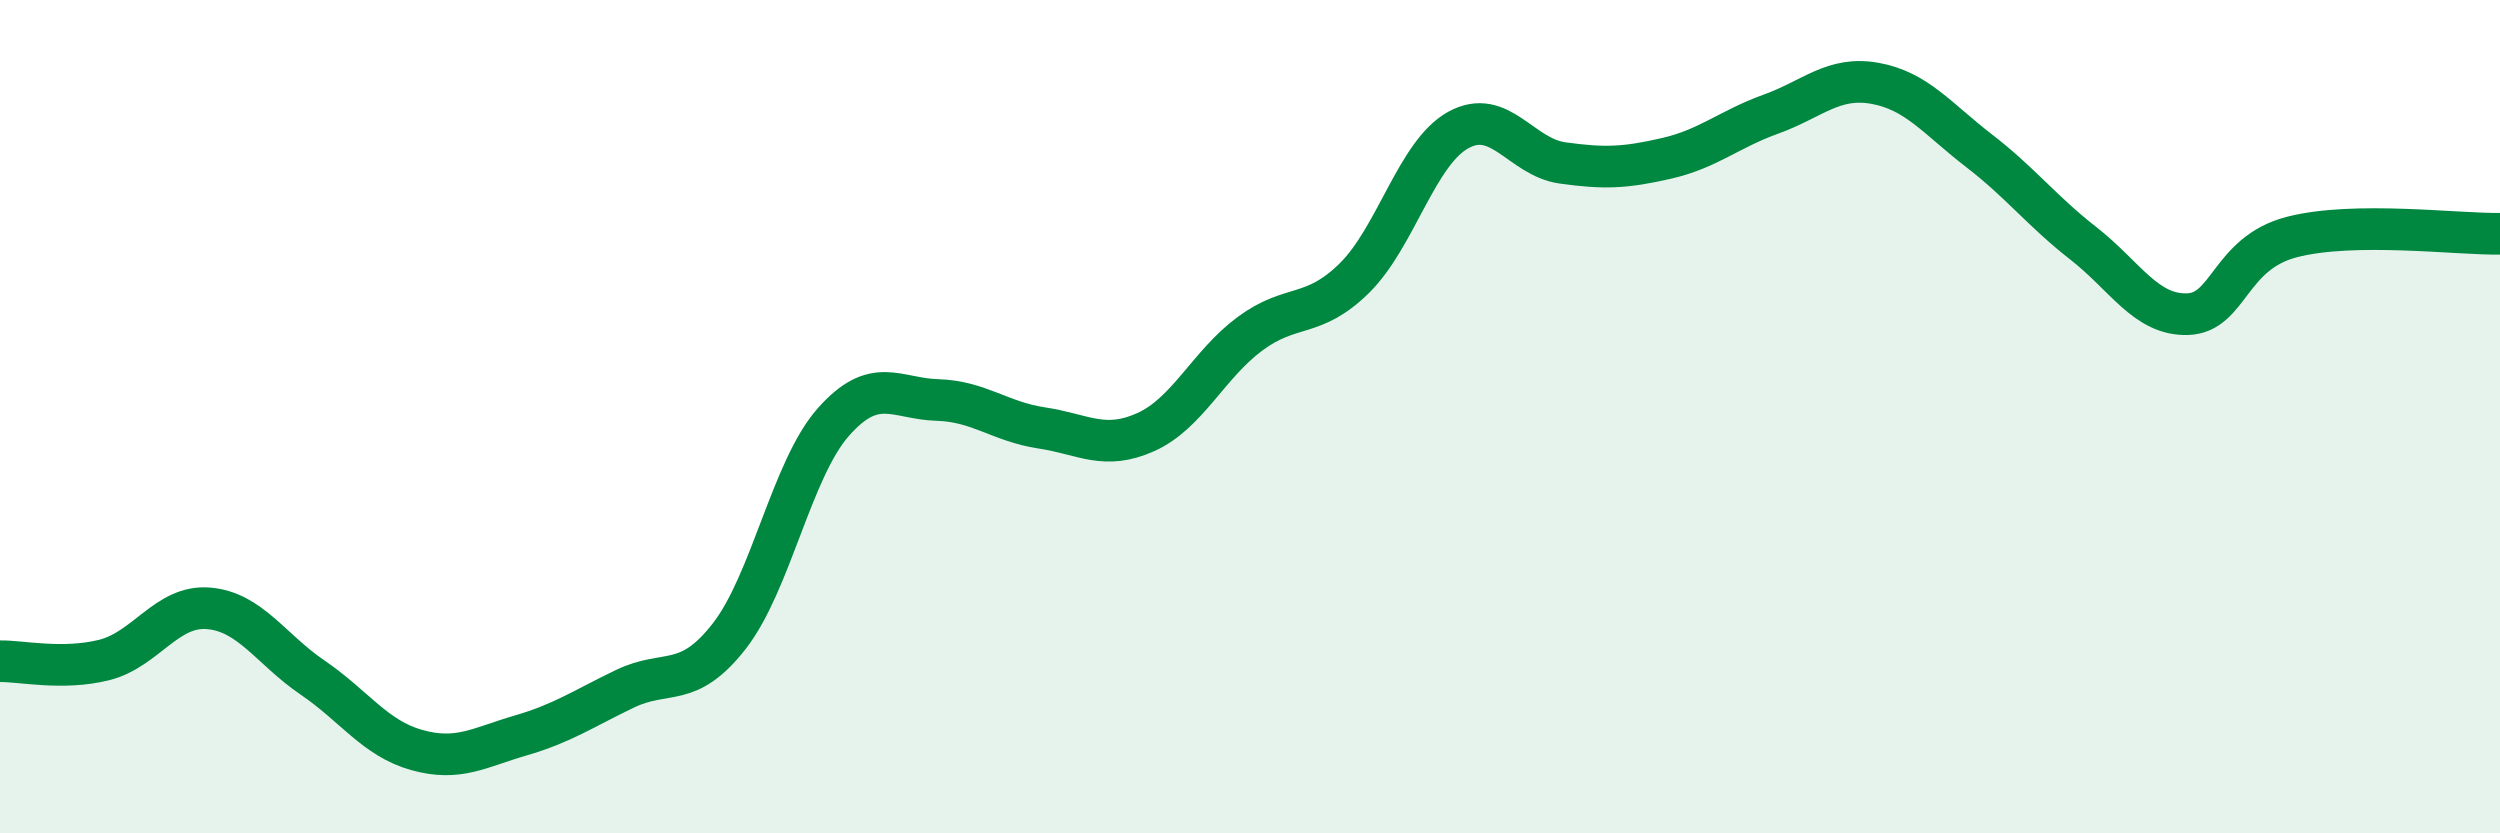
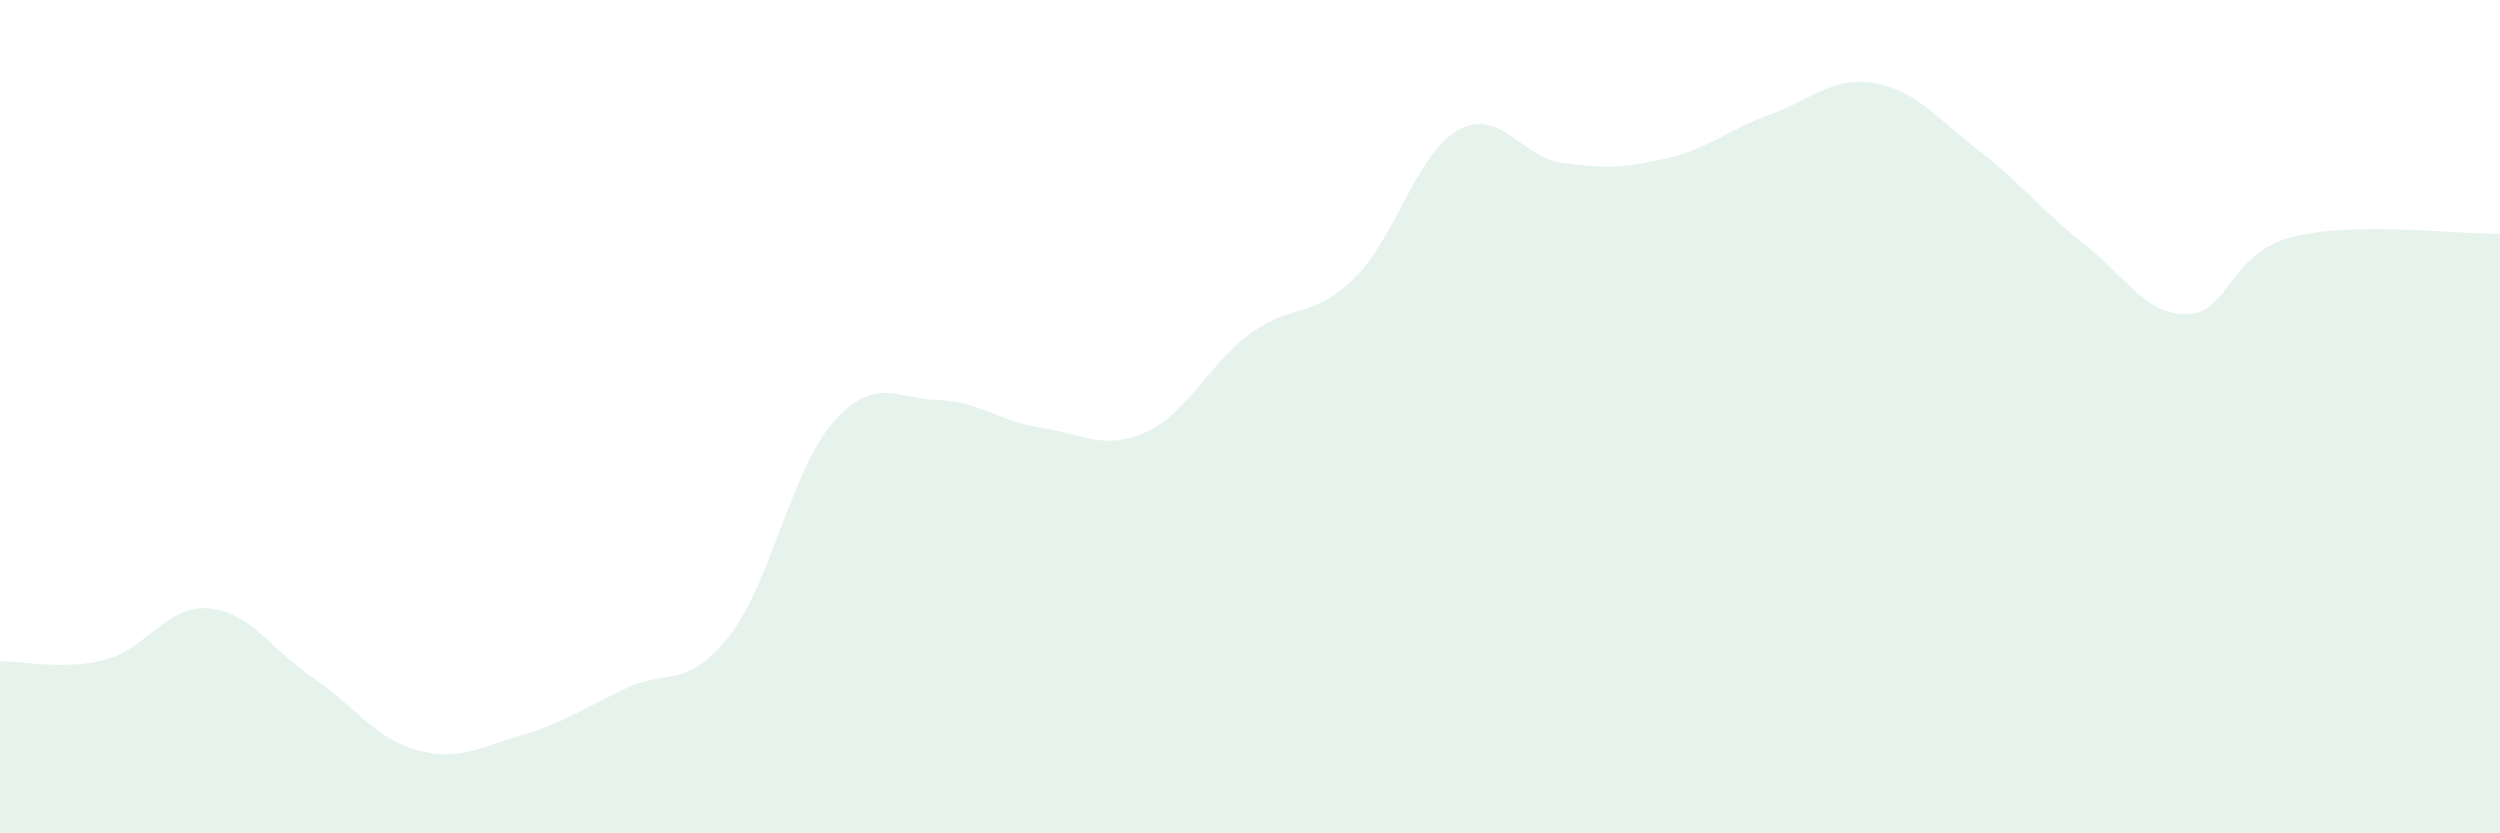
<svg xmlns="http://www.w3.org/2000/svg" width="60" height="20" viewBox="0 0 60 20">
  <path d="M 0,15.87 C 0.5,15.86 1.5,16.09 2.5,15.84 C 3.5,15.59 4,14.52 5,14.6 C 6,14.68 6.5,15.58 7.5,16.26 C 8.5,16.94 9,17.72 10,18 C 11,18.28 11.5,17.94 12.5,17.65 C 13.5,17.36 14,17.01 15,16.53 C 16,16.05 16.5,16.55 17.5,15.27 C 18.5,13.99 19,11.26 20,10.13 C 21,9 21.5,9.57 22.5,9.6 C 23.5,9.63 24,10.12 25,10.27 C 26,10.42 26.5,10.82 27.5,10.37 C 28.5,9.92 29,8.75 30,8.01 C 31,7.27 31.5,7.66 32.5,6.68 C 33.5,5.7 34,3.67 35,3.12 C 36,2.57 36.5,3.77 37.5,3.91 C 38.5,4.05 39,4.03 40,3.8 C 41,3.57 41.5,3.1 42.5,2.74 C 43.5,2.38 44,1.82 45,2 C 46,2.18 46.5,2.85 47.5,3.62 C 48.5,4.39 49,5.06 50,5.84 C 51,6.62 51.5,7.57 52.5,7.54 C 53.5,7.51 53.5,6.08 55,5.69 C 56.5,5.3 59,5.63 60,5.61L60 20L0 20Z" fill="#008740" opacity="0.1" stroke-linecap="round" stroke-linejoin="round" />
-   <path d="M 0,15.87 C 0.5,15.86 1.5,16.09 2.5,15.84 C 3.5,15.59 4,14.52 5,14.6 C 6,14.68 6.5,15.58 7.5,16.26 C 8.5,16.94 9,17.72 10,18 C 11,18.28 11.5,17.94 12.5,17.65 C 13.5,17.36 14,17.01 15,16.53 C 16,16.05 16.5,16.55 17.5,15.27 C 18.5,13.99 19,11.26 20,10.13 C 21,9 21.5,9.57 22.5,9.6 C 23.5,9.63 24,10.12 25,10.27 C 26,10.42 26.5,10.82 27.5,10.37 C 28.5,9.92 29,8.75 30,8.01 C 31,7.27 31.5,7.66 32.5,6.68 C 33.5,5.7 34,3.67 35,3.12 C 36,2.57 36.5,3.77 37.5,3.91 C 38.5,4.05 39,4.03 40,3.8 C 41,3.57 41.5,3.1 42.5,2.74 C 43.5,2.38 44,1.82 45,2 C 46,2.18 46.5,2.85 47.5,3.62 C 48.5,4.39 49,5.06 50,5.84 C 51,6.62 51.5,7.57 52.5,7.54 C 53.5,7.51 53.5,6.08 55,5.69 C 56.5,5.3 59,5.63 60,5.61" stroke="#008740" stroke-width="1" fill="none" stroke-linecap="round" stroke-linejoin="round" />
</svg>